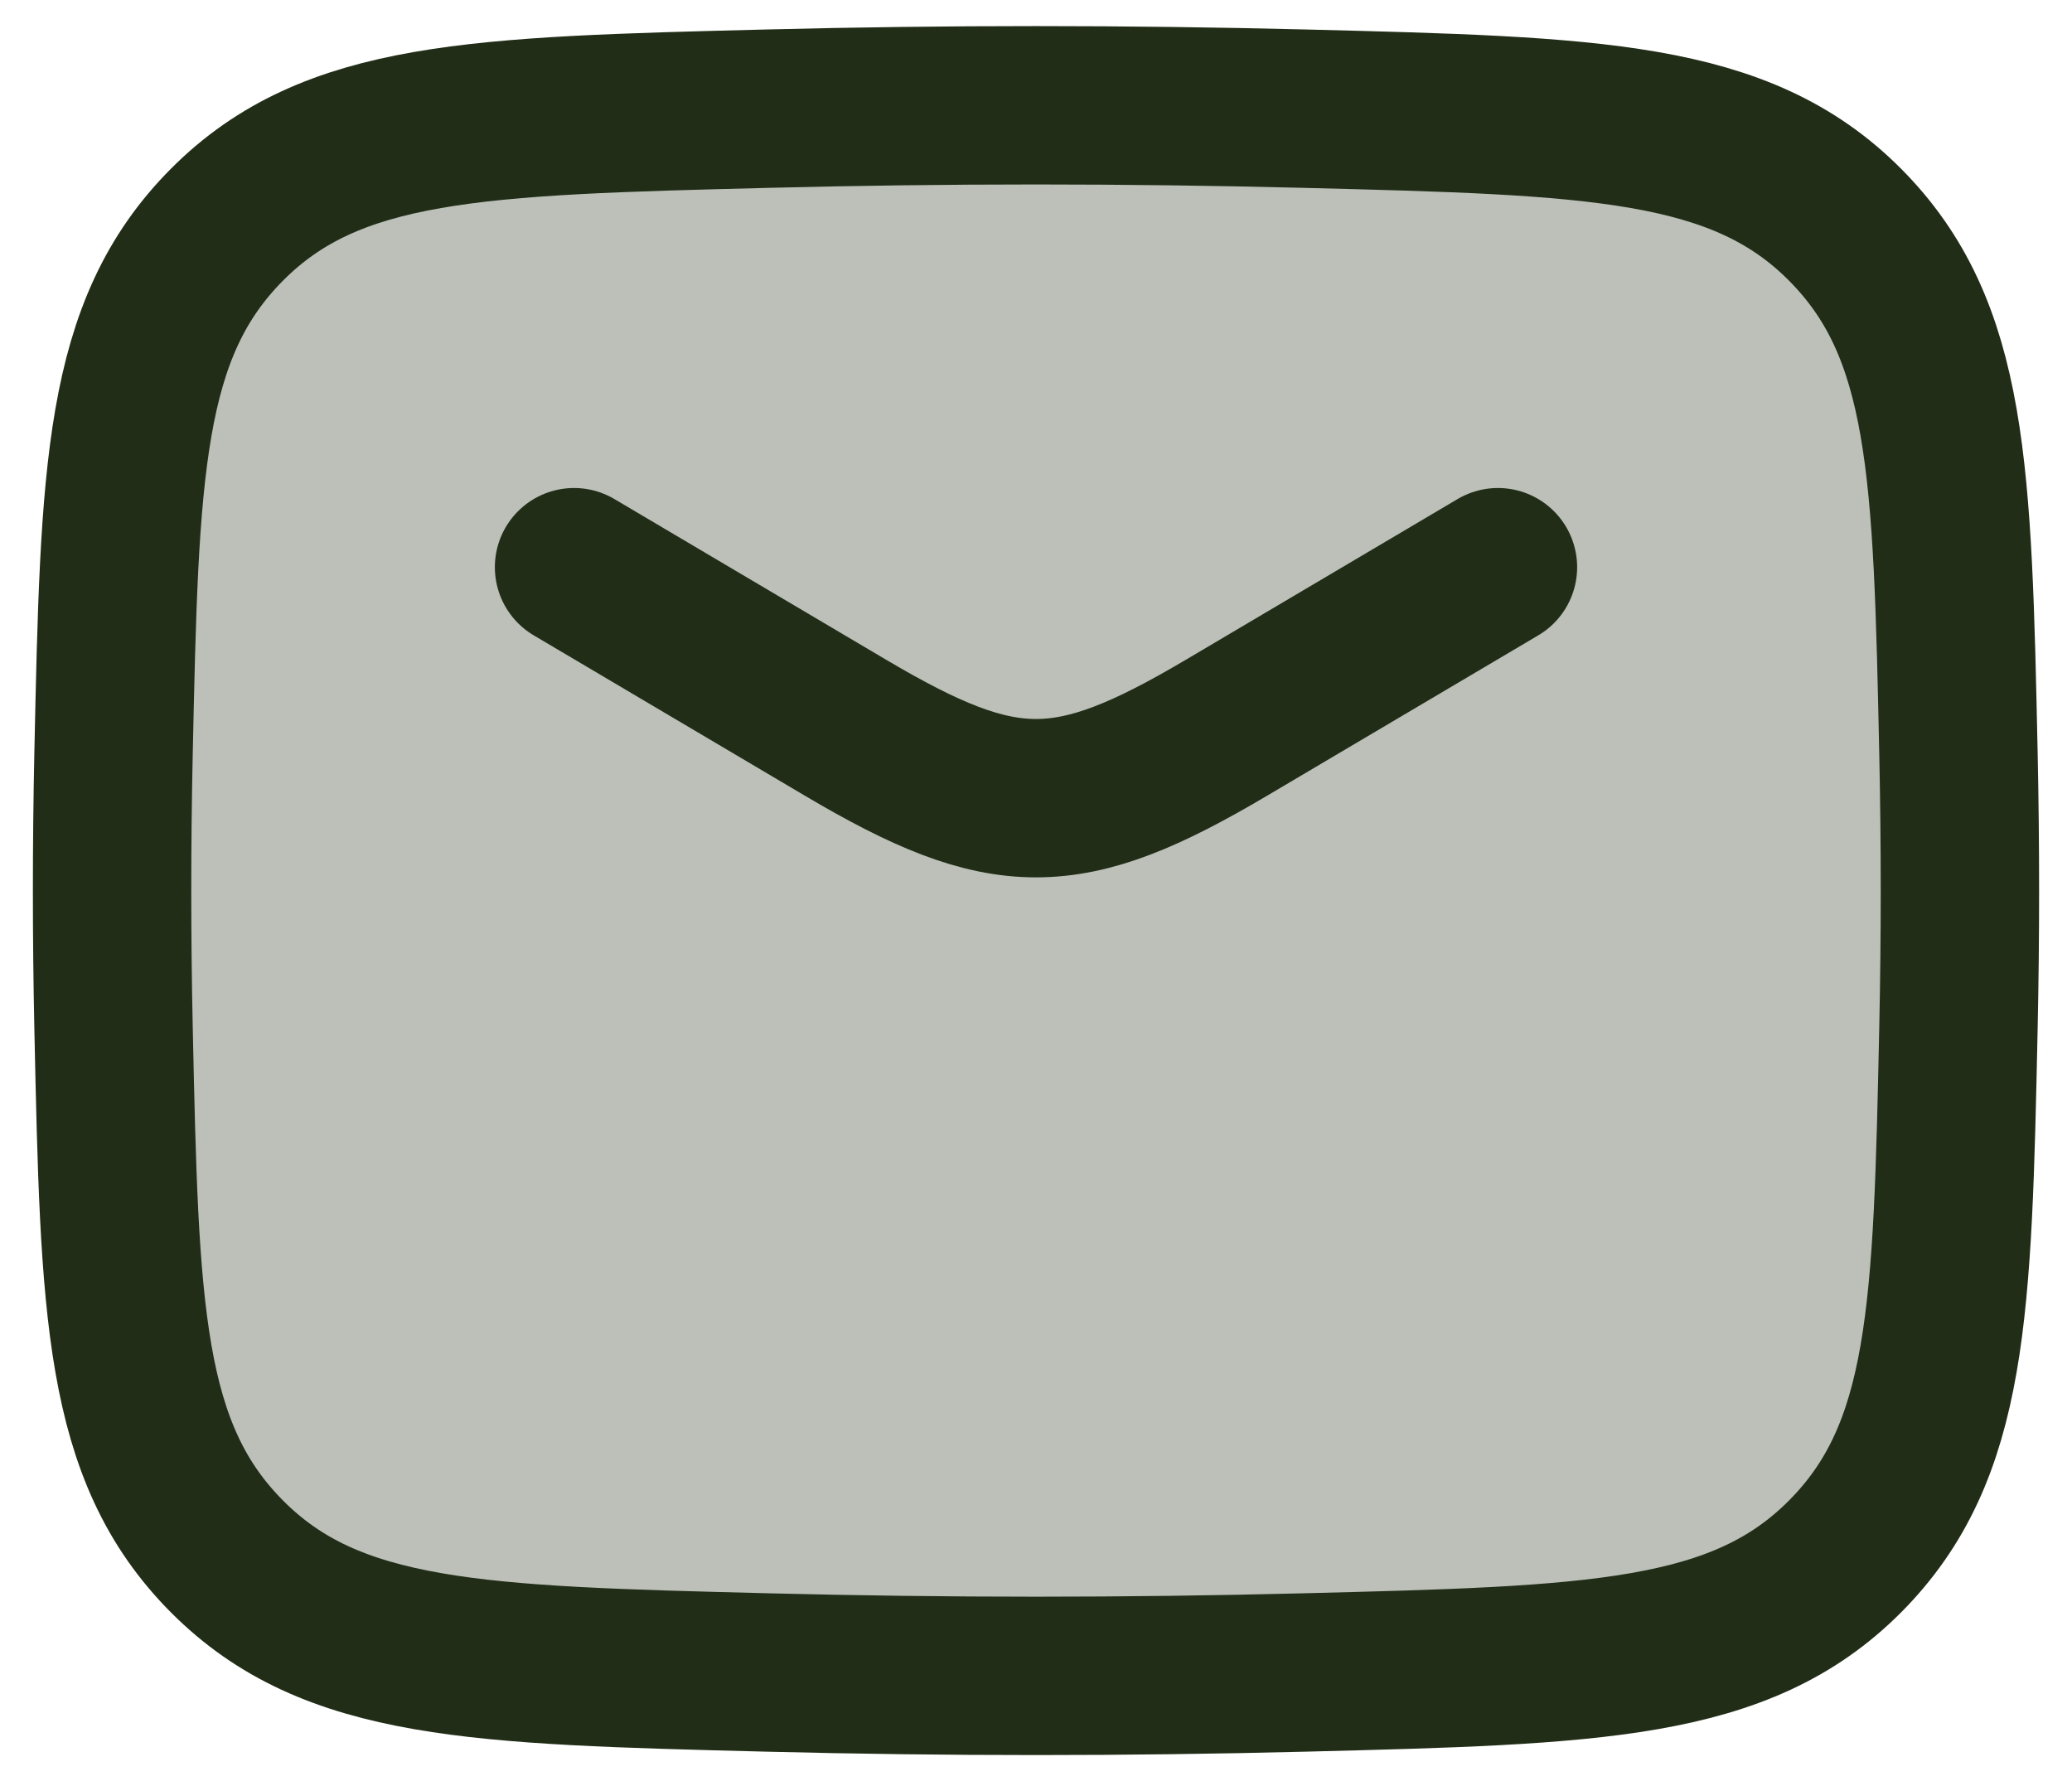
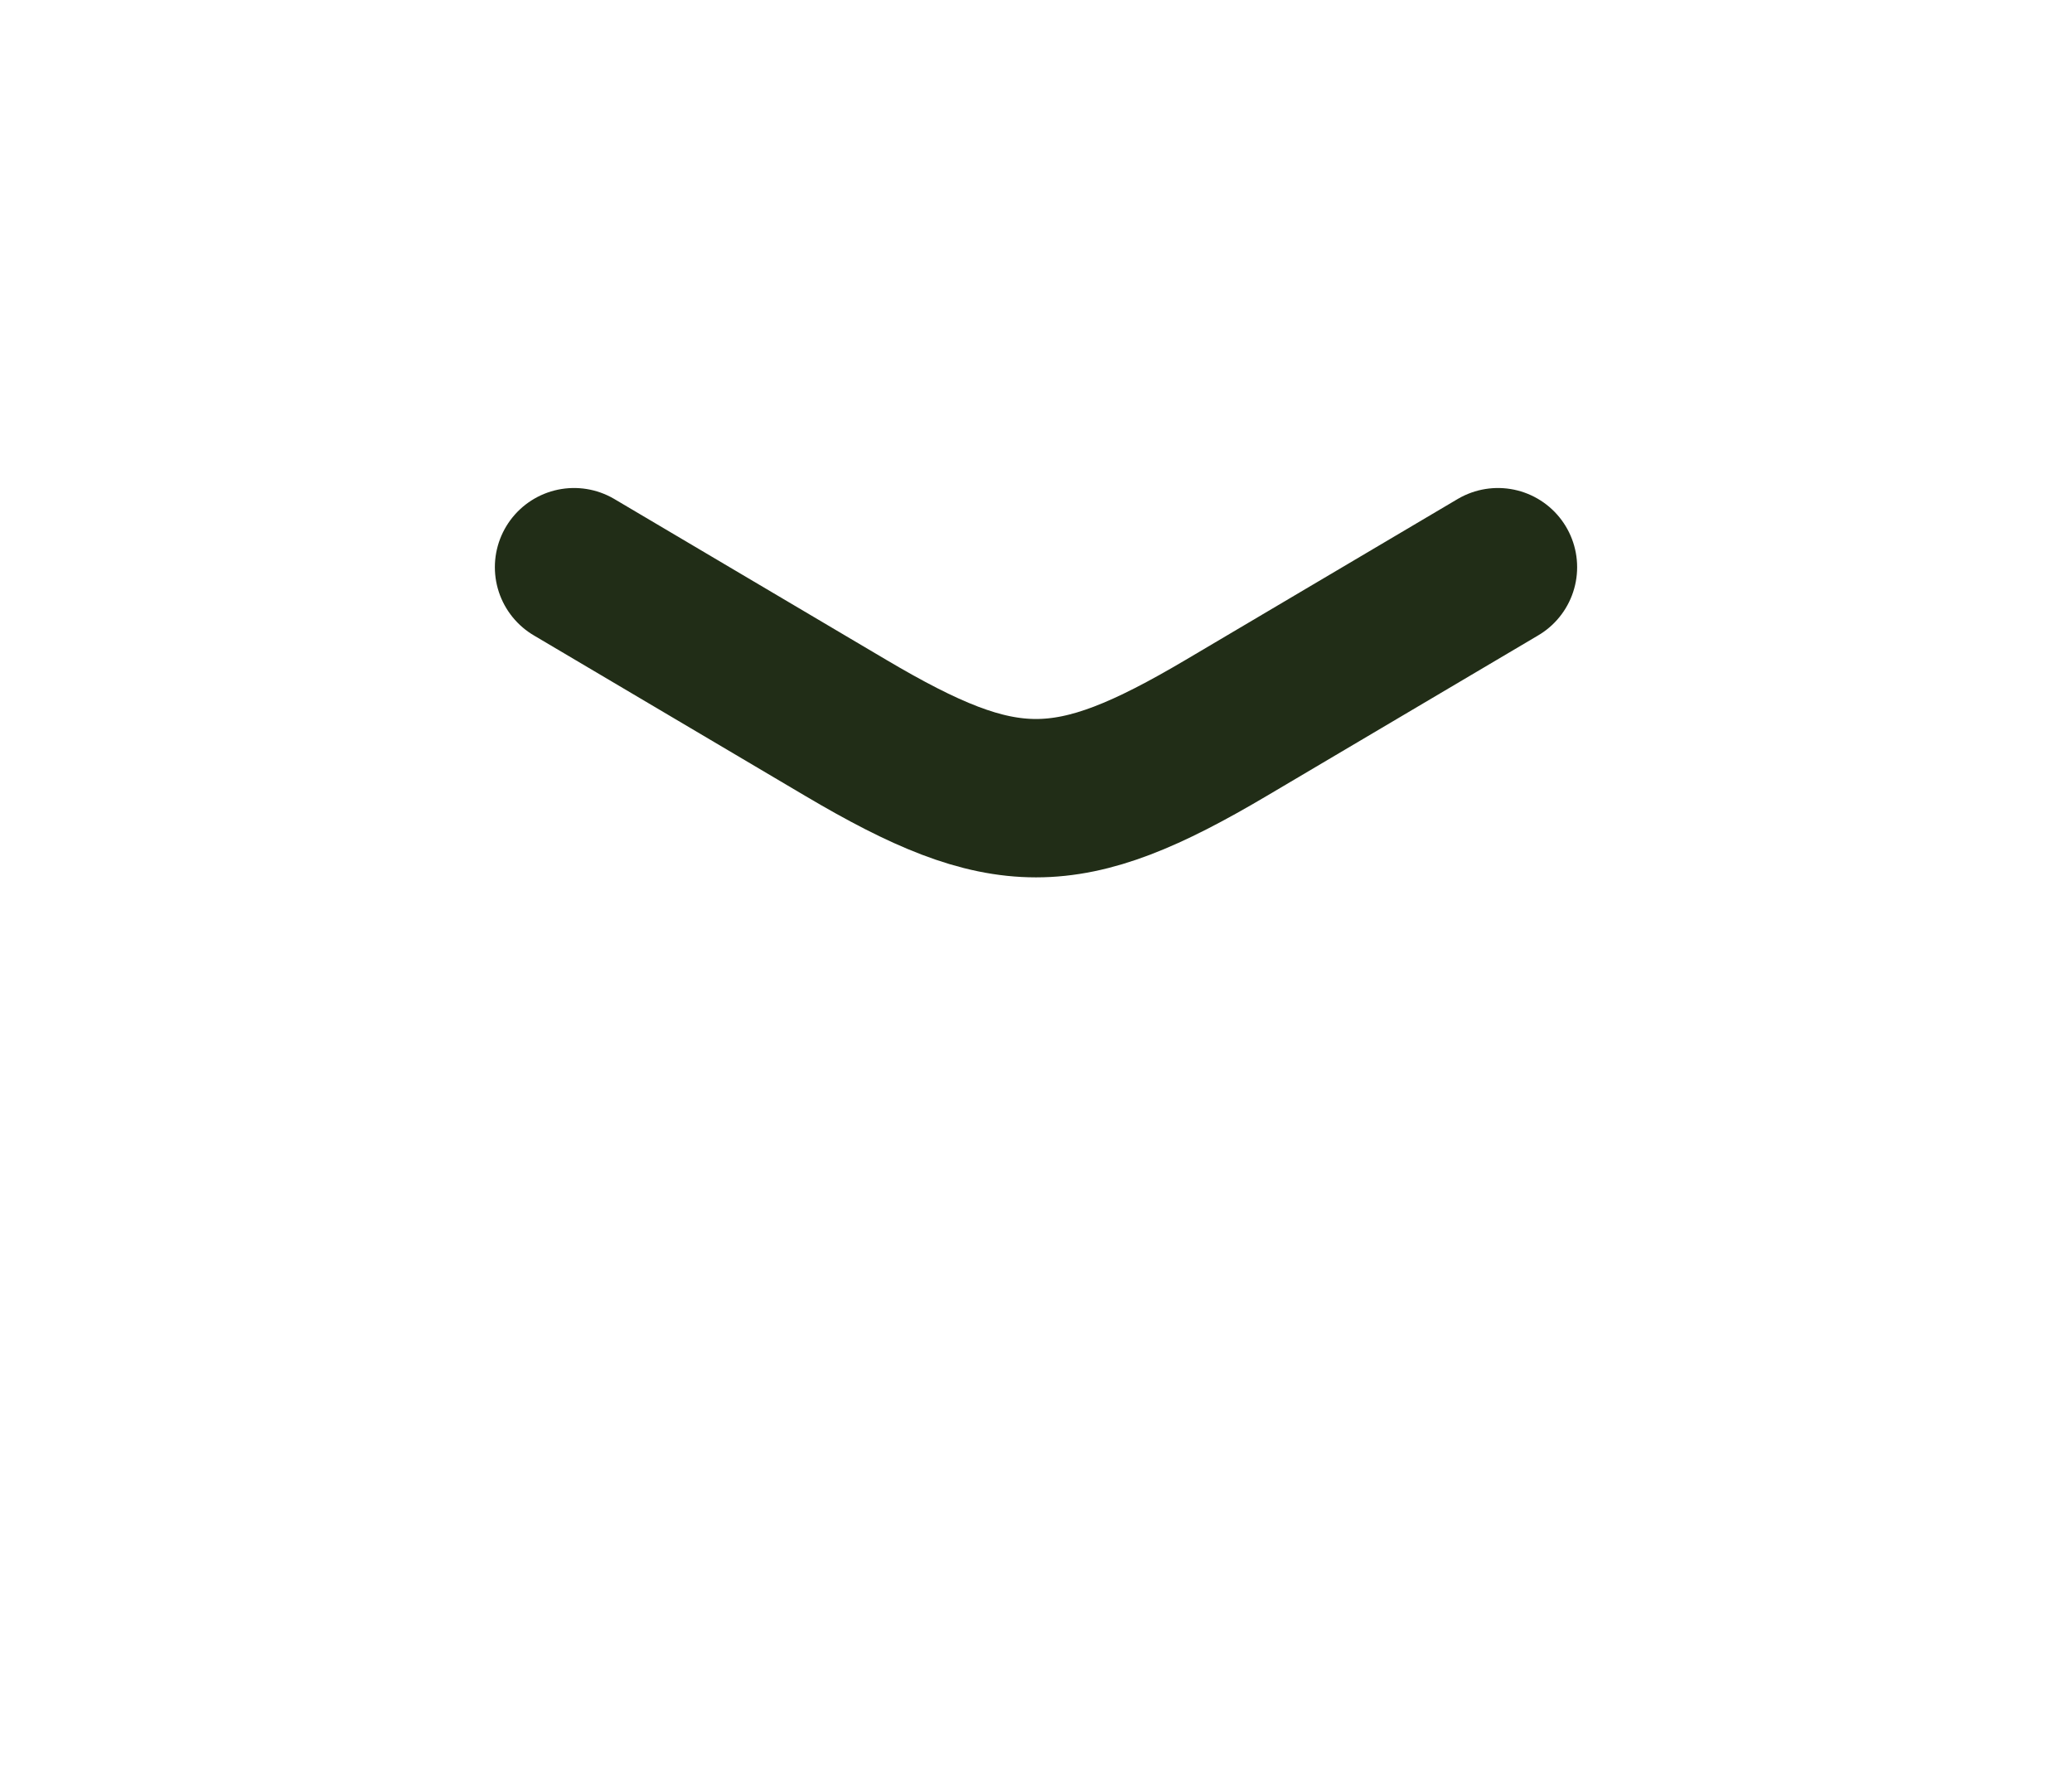
<svg xmlns="http://www.w3.org/2000/svg" width="57" height="49" viewBox="0 0 57 49" fill="none">
-   <path opacity="0.3" d="M3.123 28.251C3.29 36.043 3.373 39.938 6.248 42.824C9.123 45.71 13.124 45.811 21.126 46.012C26.058 46.136 30.942 46.136 35.874 46.012C43.876 45.811 47.877 45.71 50.752 42.824C53.627 39.938 53.711 36.043 53.877 28.251C53.93 25.746 53.93 23.255 53.877 20.75C53.711 12.959 53.627 9.063 50.752 6.177C47.877 3.291 43.876 3.191 35.874 2.989C30.942 2.866 26.058 2.865 21.126 2.989C13.124 3.19 9.123 3.291 6.248 6.177C3.373 9.063 3.29 12.959 3.123 20.75C3.07 23.255 3.07 25.746 3.123 28.251Z" fill="#212D17" />
  <path d="M15.792 15.604L23.269 20.026C27.629 22.603 29.371 22.603 33.731 20.026L41.208 15.604" stroke="#212D17" stroke-width="4.357" stroke-linecap="round" stroke-linejoin="round" />
-   <path d="M3.123 28.251C3.29 36.043 3.373 39.938 6.248 42.824C9.123 45.71 13.124 45.811 21.126 46.012C26.058 46.136 30.942 46.136 35.874 46.012C43.876 45.811 47.877 45.71 50.752 42.824C53.627 39.938 53.711 36.043 53.877 28.251C53.93 25.746 53.93 23.255 53.877 20.75C53.711 12.959 53.627 9.063 50.752 6.177C47.877 3.291 43.876 3.191 35.874 2.989C30.942 2.866 26.058 2.865 21.126 2.989C13.124 3.19 9.123 3.291 6.248 6.177C3.373 9.063 3.29 12.959 3.123 20.75C3.07 23.255 3.07 25.746 3.123 28.251Z" stroke="#212D17" stroke-width="4.357" stroke-linejoin="round" />
</svg>